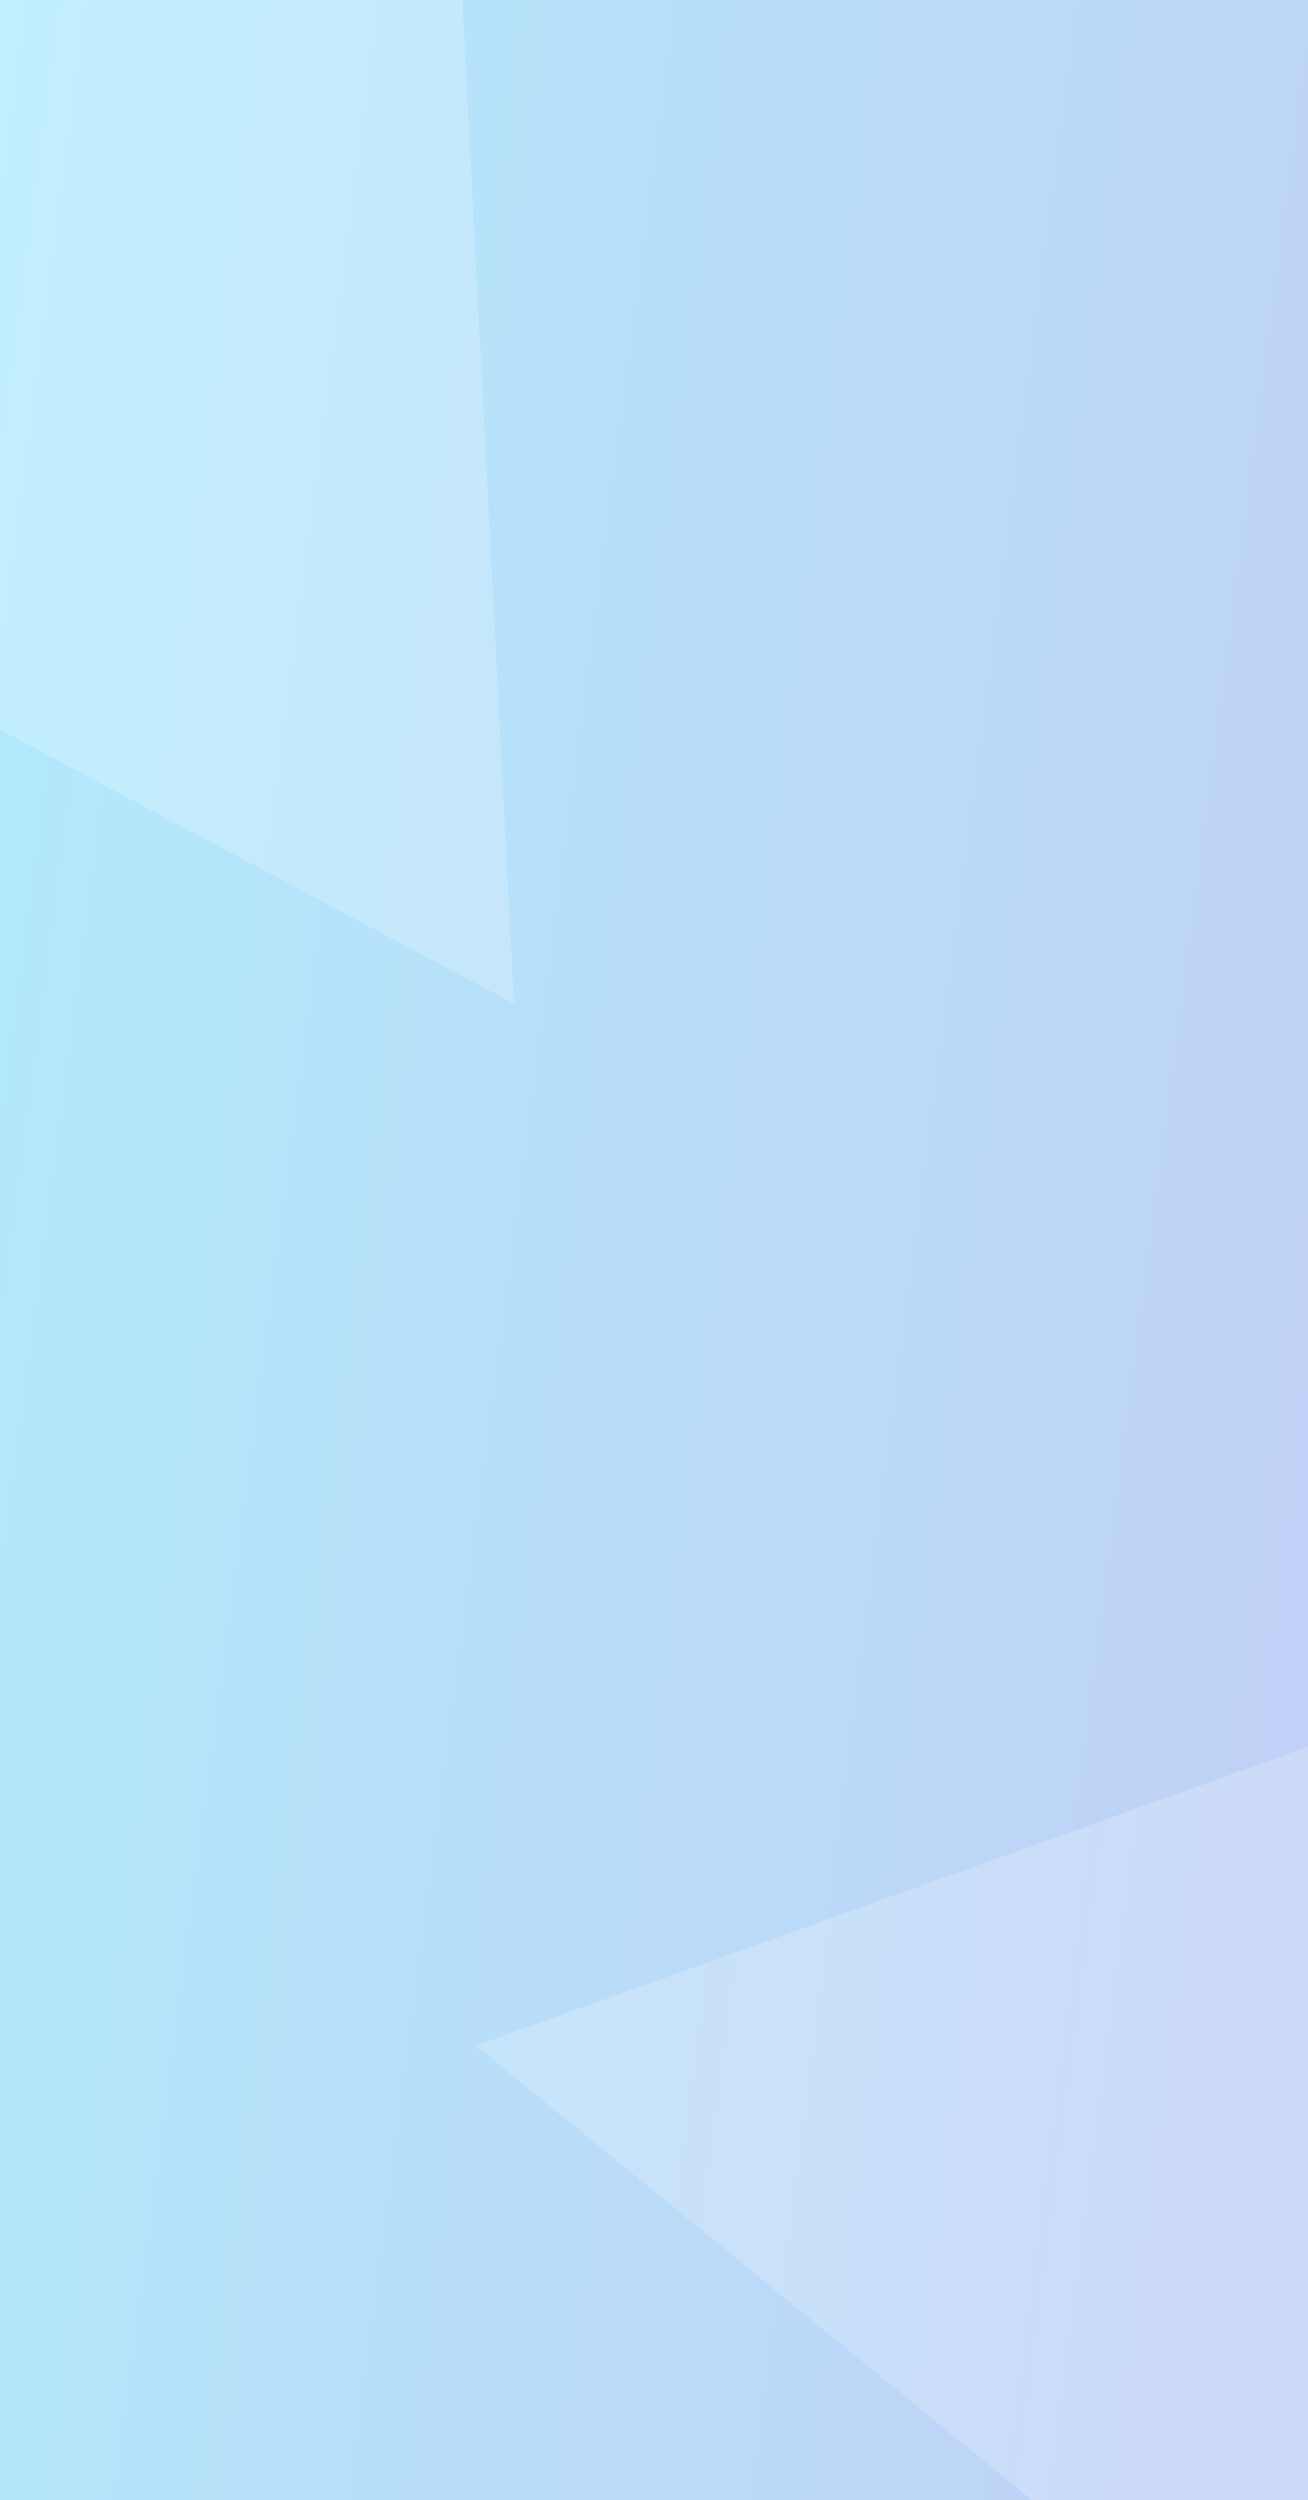
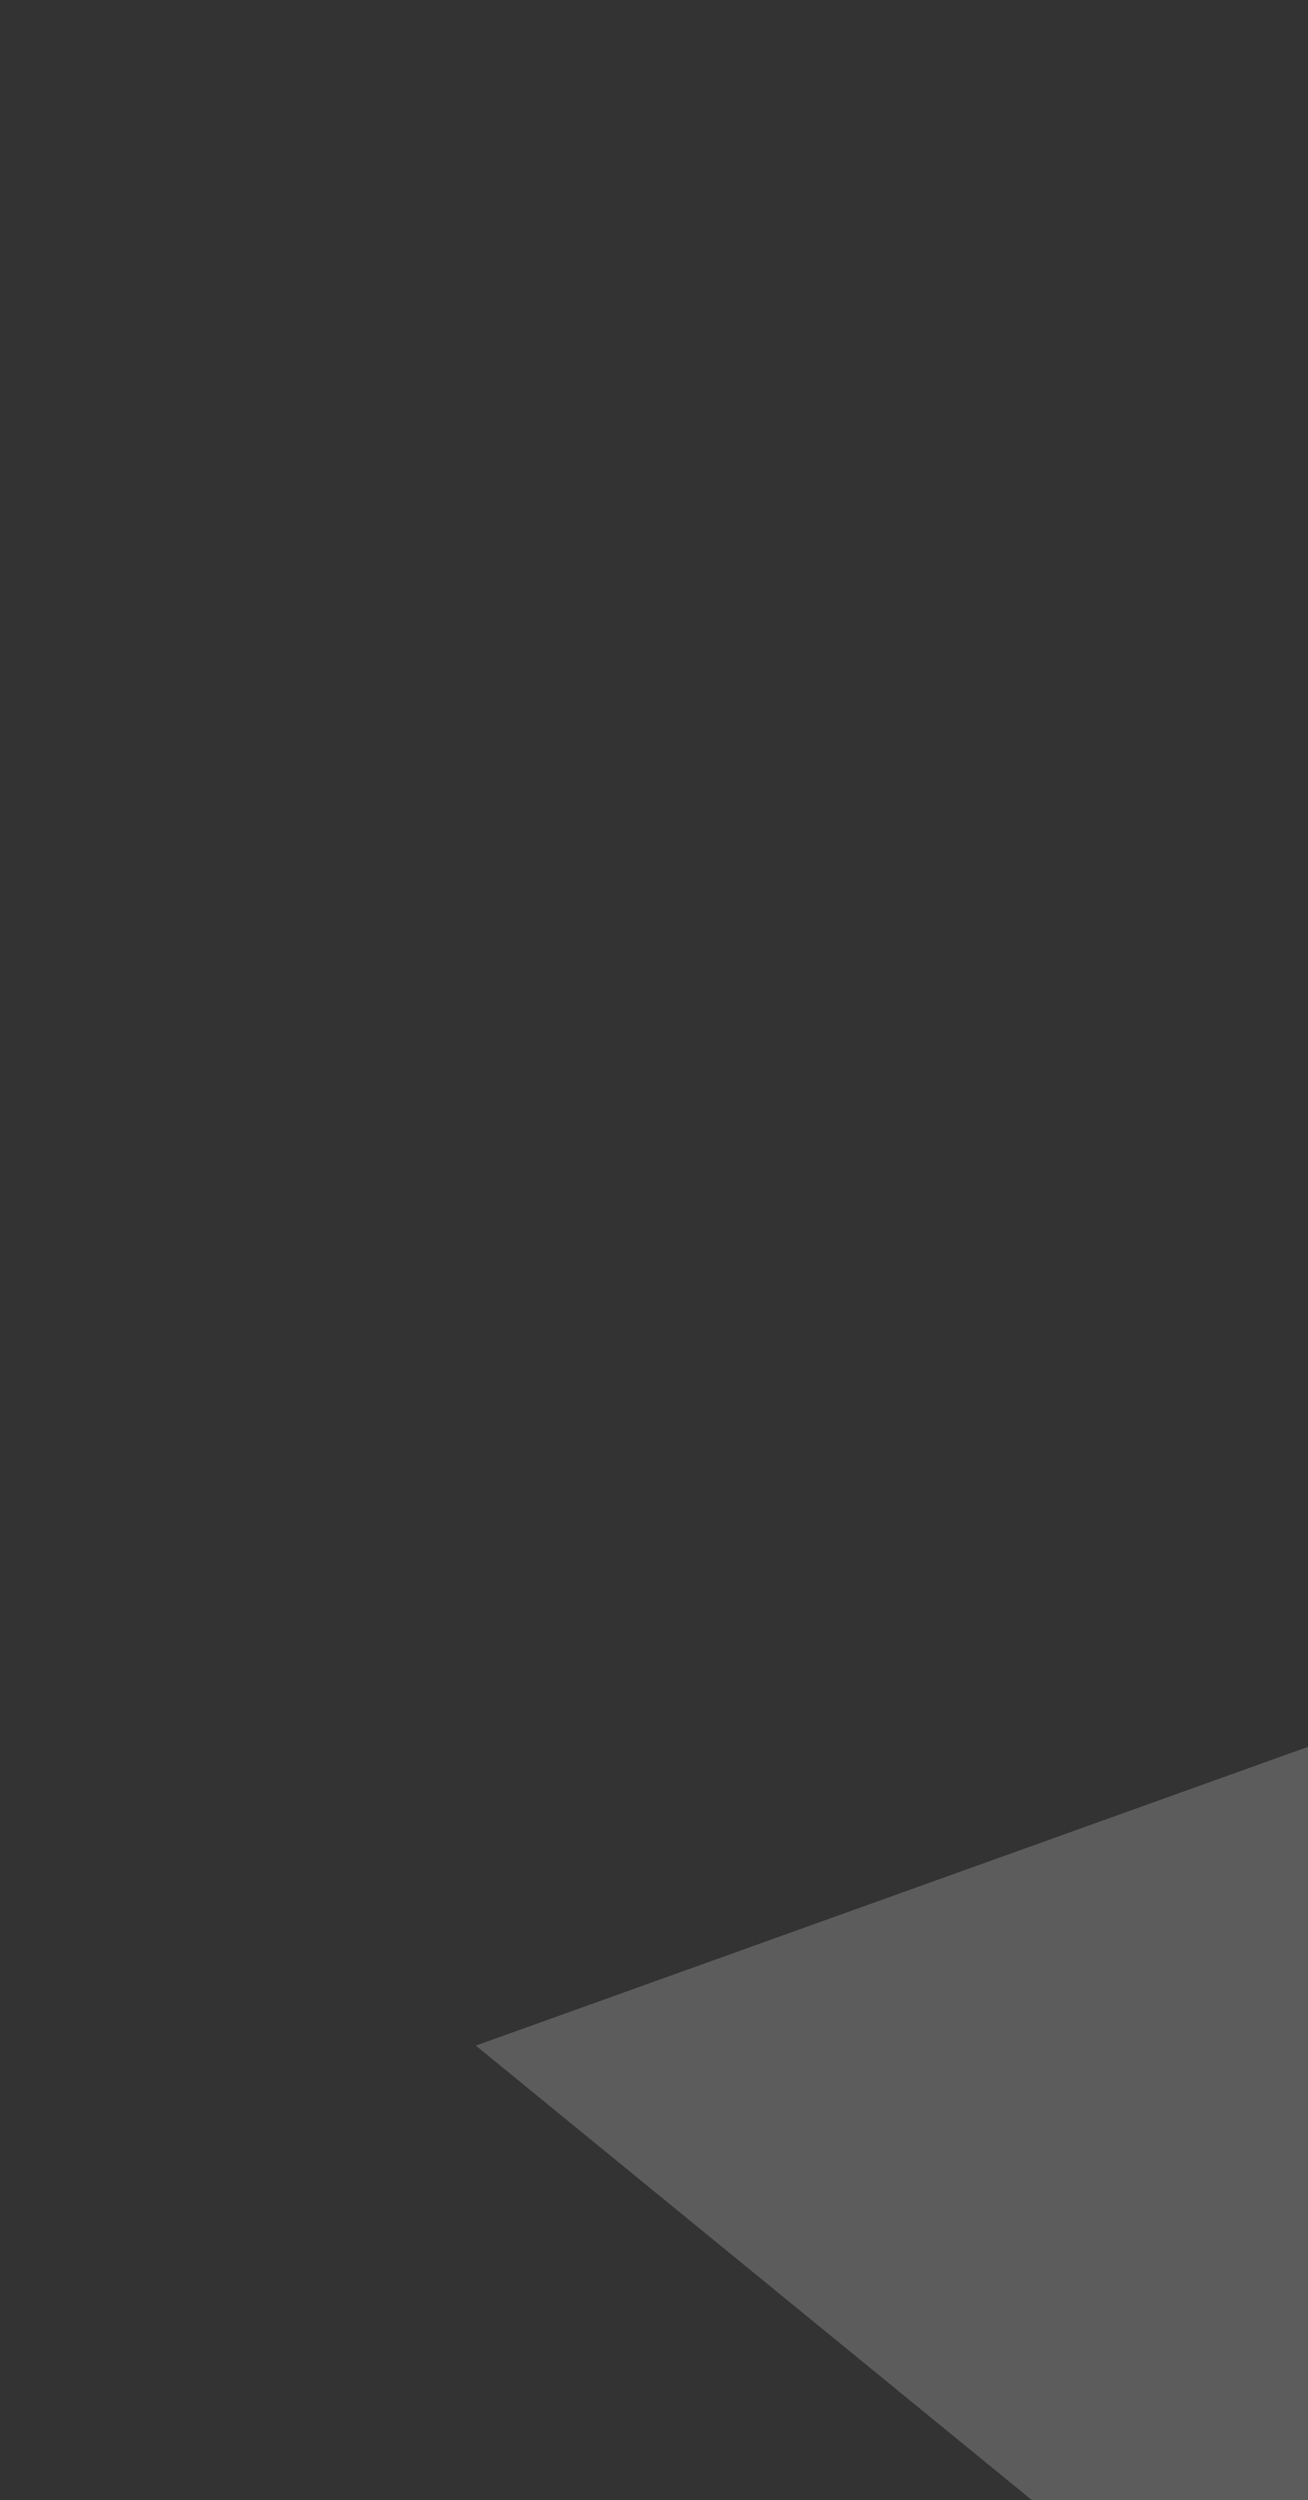
<svg xmlns="http://www.w3.org/2000/svg" width="335" height="640" viewBox="0 0 335 640" fill="none">
  <rect x="0" y="0" width="335" height="640" fill="#333333" stroke="none" />
-   <rect width="335" height="640" fill="url(#paint0_linear)" />
-   <path opacity="0.2" d="M111.72 -129L131.658 256.947L-44.058 163.301L-219.774 69.656L111.72 -129Z" fill="white" />
  <path opacity="0.2" d="M421.145 768.167L121.863 523.662L309.273 456.411L496.684 389.16L421.145 768.167Z" fill="white" />
  <defs>
    <linearGradient id="paint0_linear" x1="0" y1="0" x2="411.7" y2="53.875" gradientUnits="userSpaceOnUse">
      <stop stop-color="#B2EBFD" />
      <stop offset="1" stop-color="#C0CFF5" />
    </linearGradient>
  </defs>
</svg>